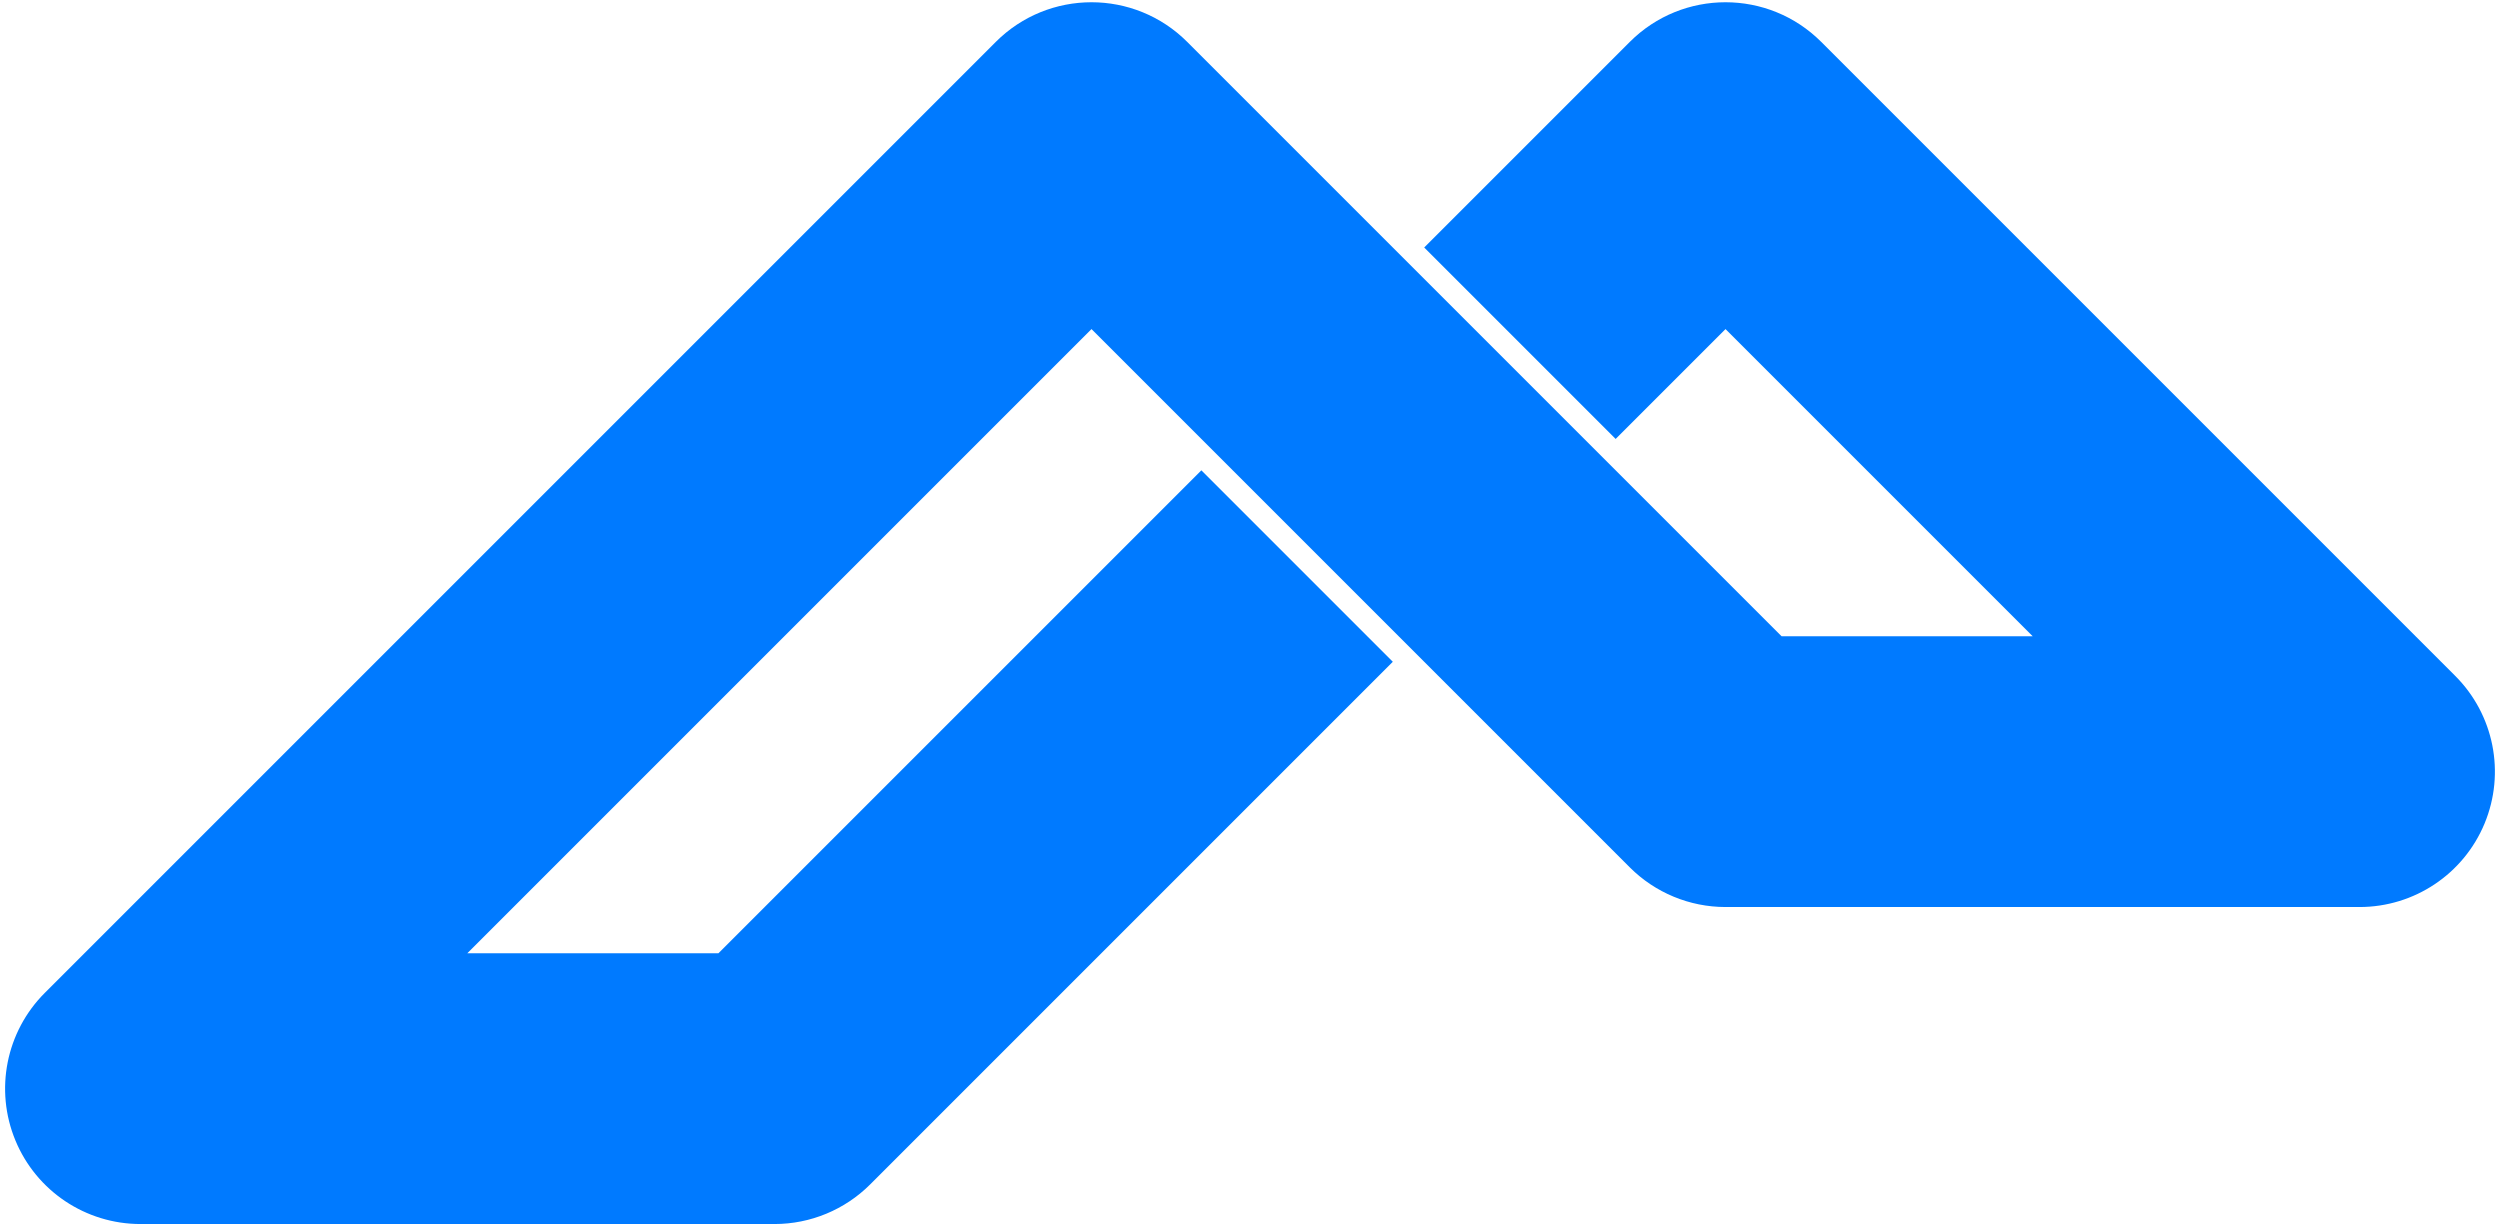
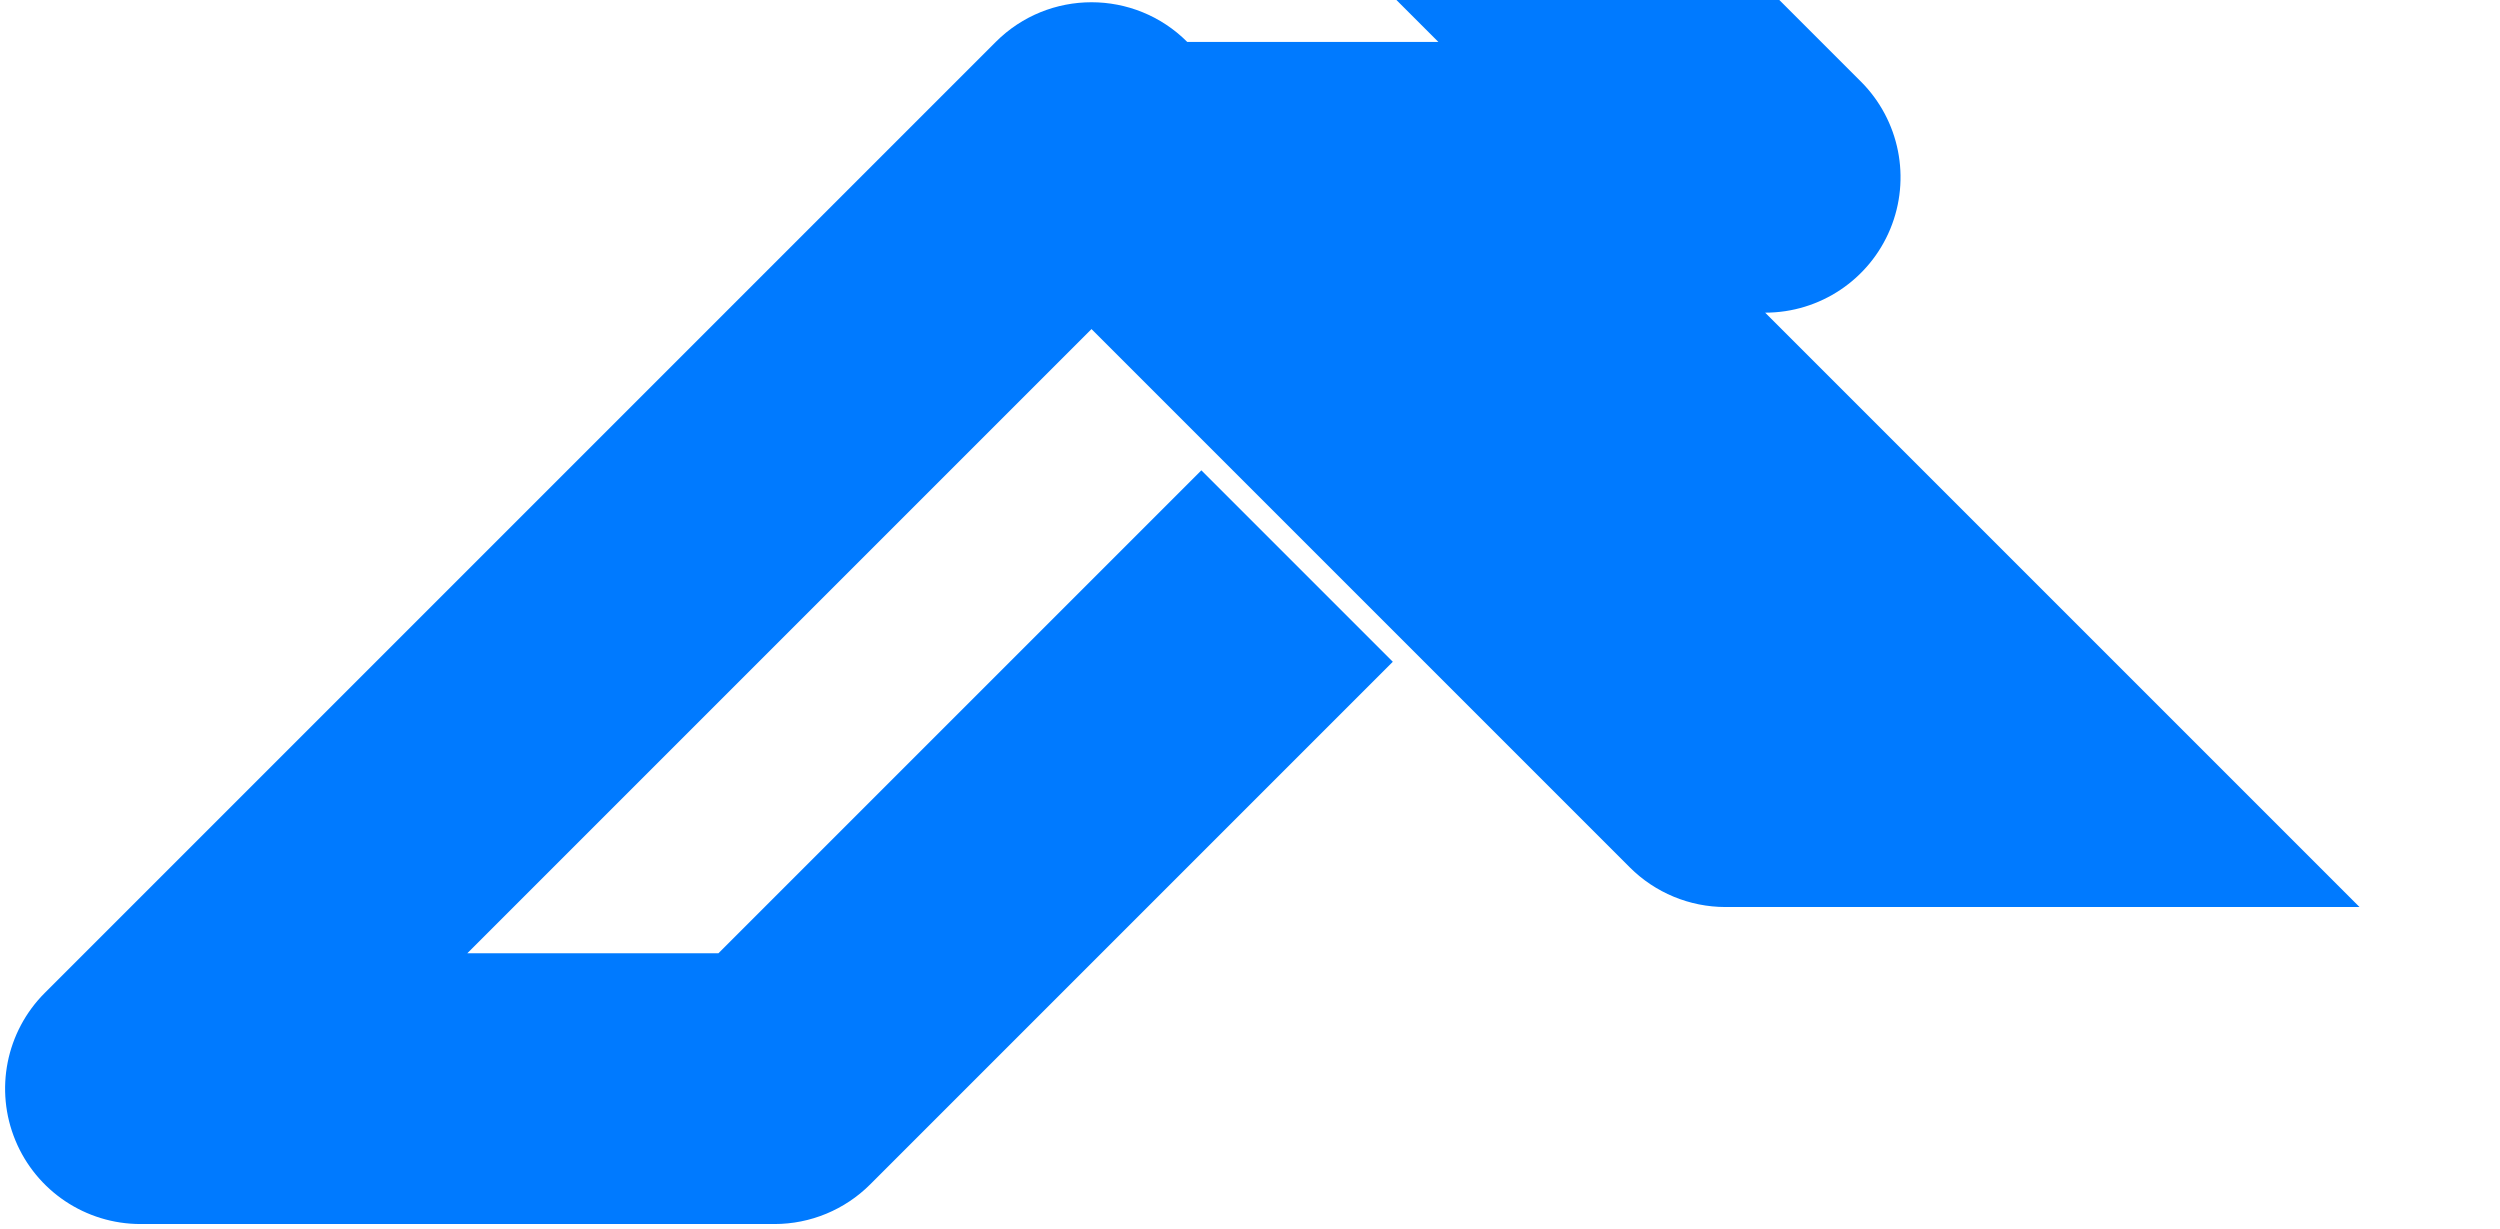
<svg xmlns="http://www.w3.org/2000/svg" preserveAspectRatio="xMidYMid meet" viewBox="0 0 478 235">
-   <path d="m1172.141 407.042h-121.223c-6.865.002-13.449 2.729-18.302 7.583l-102.921 102.92-119.346-119.346h48.012l92.34 92.339 36.605-36.605-99.92-99.92c-4.854-4.854-11.437-7.582-18.303-7.582h-121.223c-10.466 0-19.905 6.301-23.913 15.981-4.008 9.671-1.793 20.803 5.611 28.206l181.834 181.835c10.109 10.109 26.497 10.109 36.605 0l113.643-113.642h48.013l-58.735 58.734-21.006-21.005-36.605 36.606 39.309 39.307c10.108 10.109 26.497 10.109 36.605 0l121.223-121.223c7.404-7.404 9.618-18.535 5.61-28.207-4.005-9.673-13.444-15.979-23.913-15.981" width="100%" height="100%" fill="#007aff" fill-rule="evenodd" transform="matrix(1 0 0 -1 -721 580.465)" />
+   <path d="m1172.141 407.042h-121.223c-6.865.002-13.449 2.729-18.302 7.583l-102.921 102.92-119.346-119.346h48.012l92.34 92.339 36.605-36.605-99.92-99.92c-4.854-4.854-11.437-7.582-18.303-7.582h-121.223c-10.466 0-19.905 6.301-23.913 15.981-4.008 9.671-1.793 20.803 5.611 28.206l181.834 181.835c10.109 10.109 26.497 10.109 36.605 0h48.013l-58.735 58.734-21.006-21.005-36.605 36.606 39.309 39.307c10.108 10.109 26.497 10.109 36.605 0l121.223-121.223c7.404-7.404 9.618-18.535 5.61-28.207-4.005-9.673-13.444-15.979-23.913-15.981" width="100%" height="100%" fill="#007aff" fill-rule="evenodd" transform="matrix(1 0 0 -1 -721 580.465)" />
</svg>